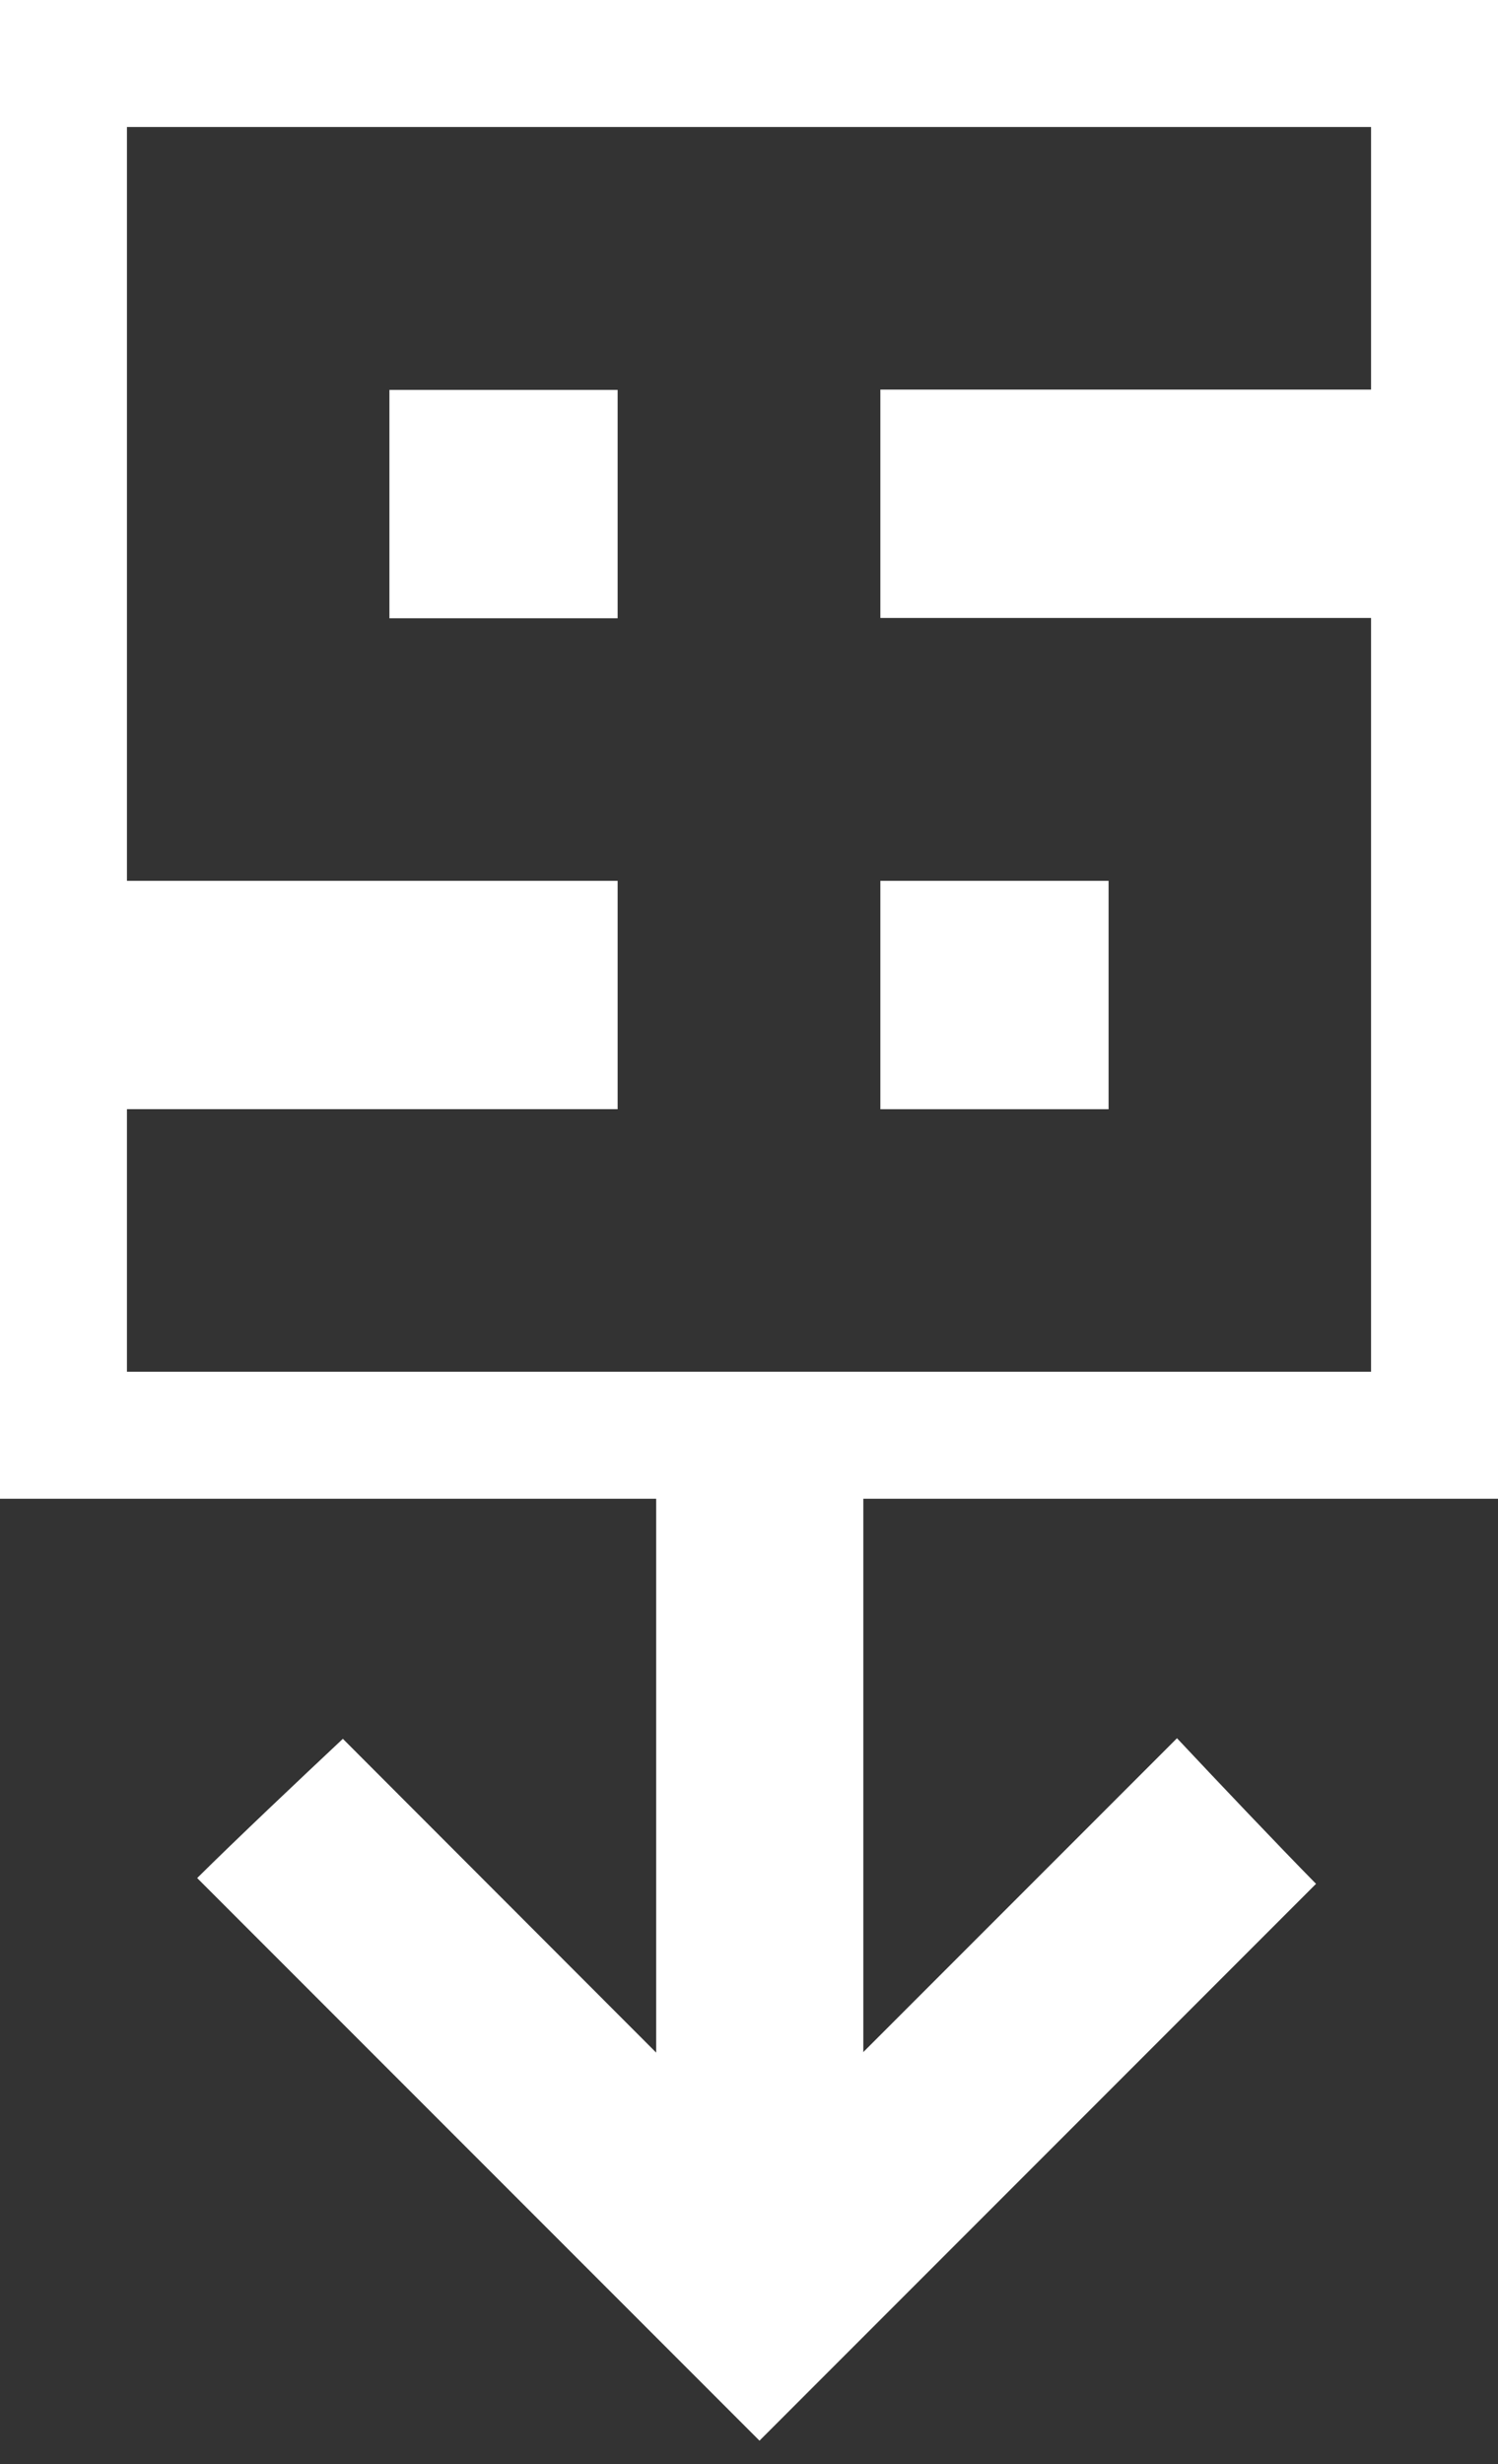
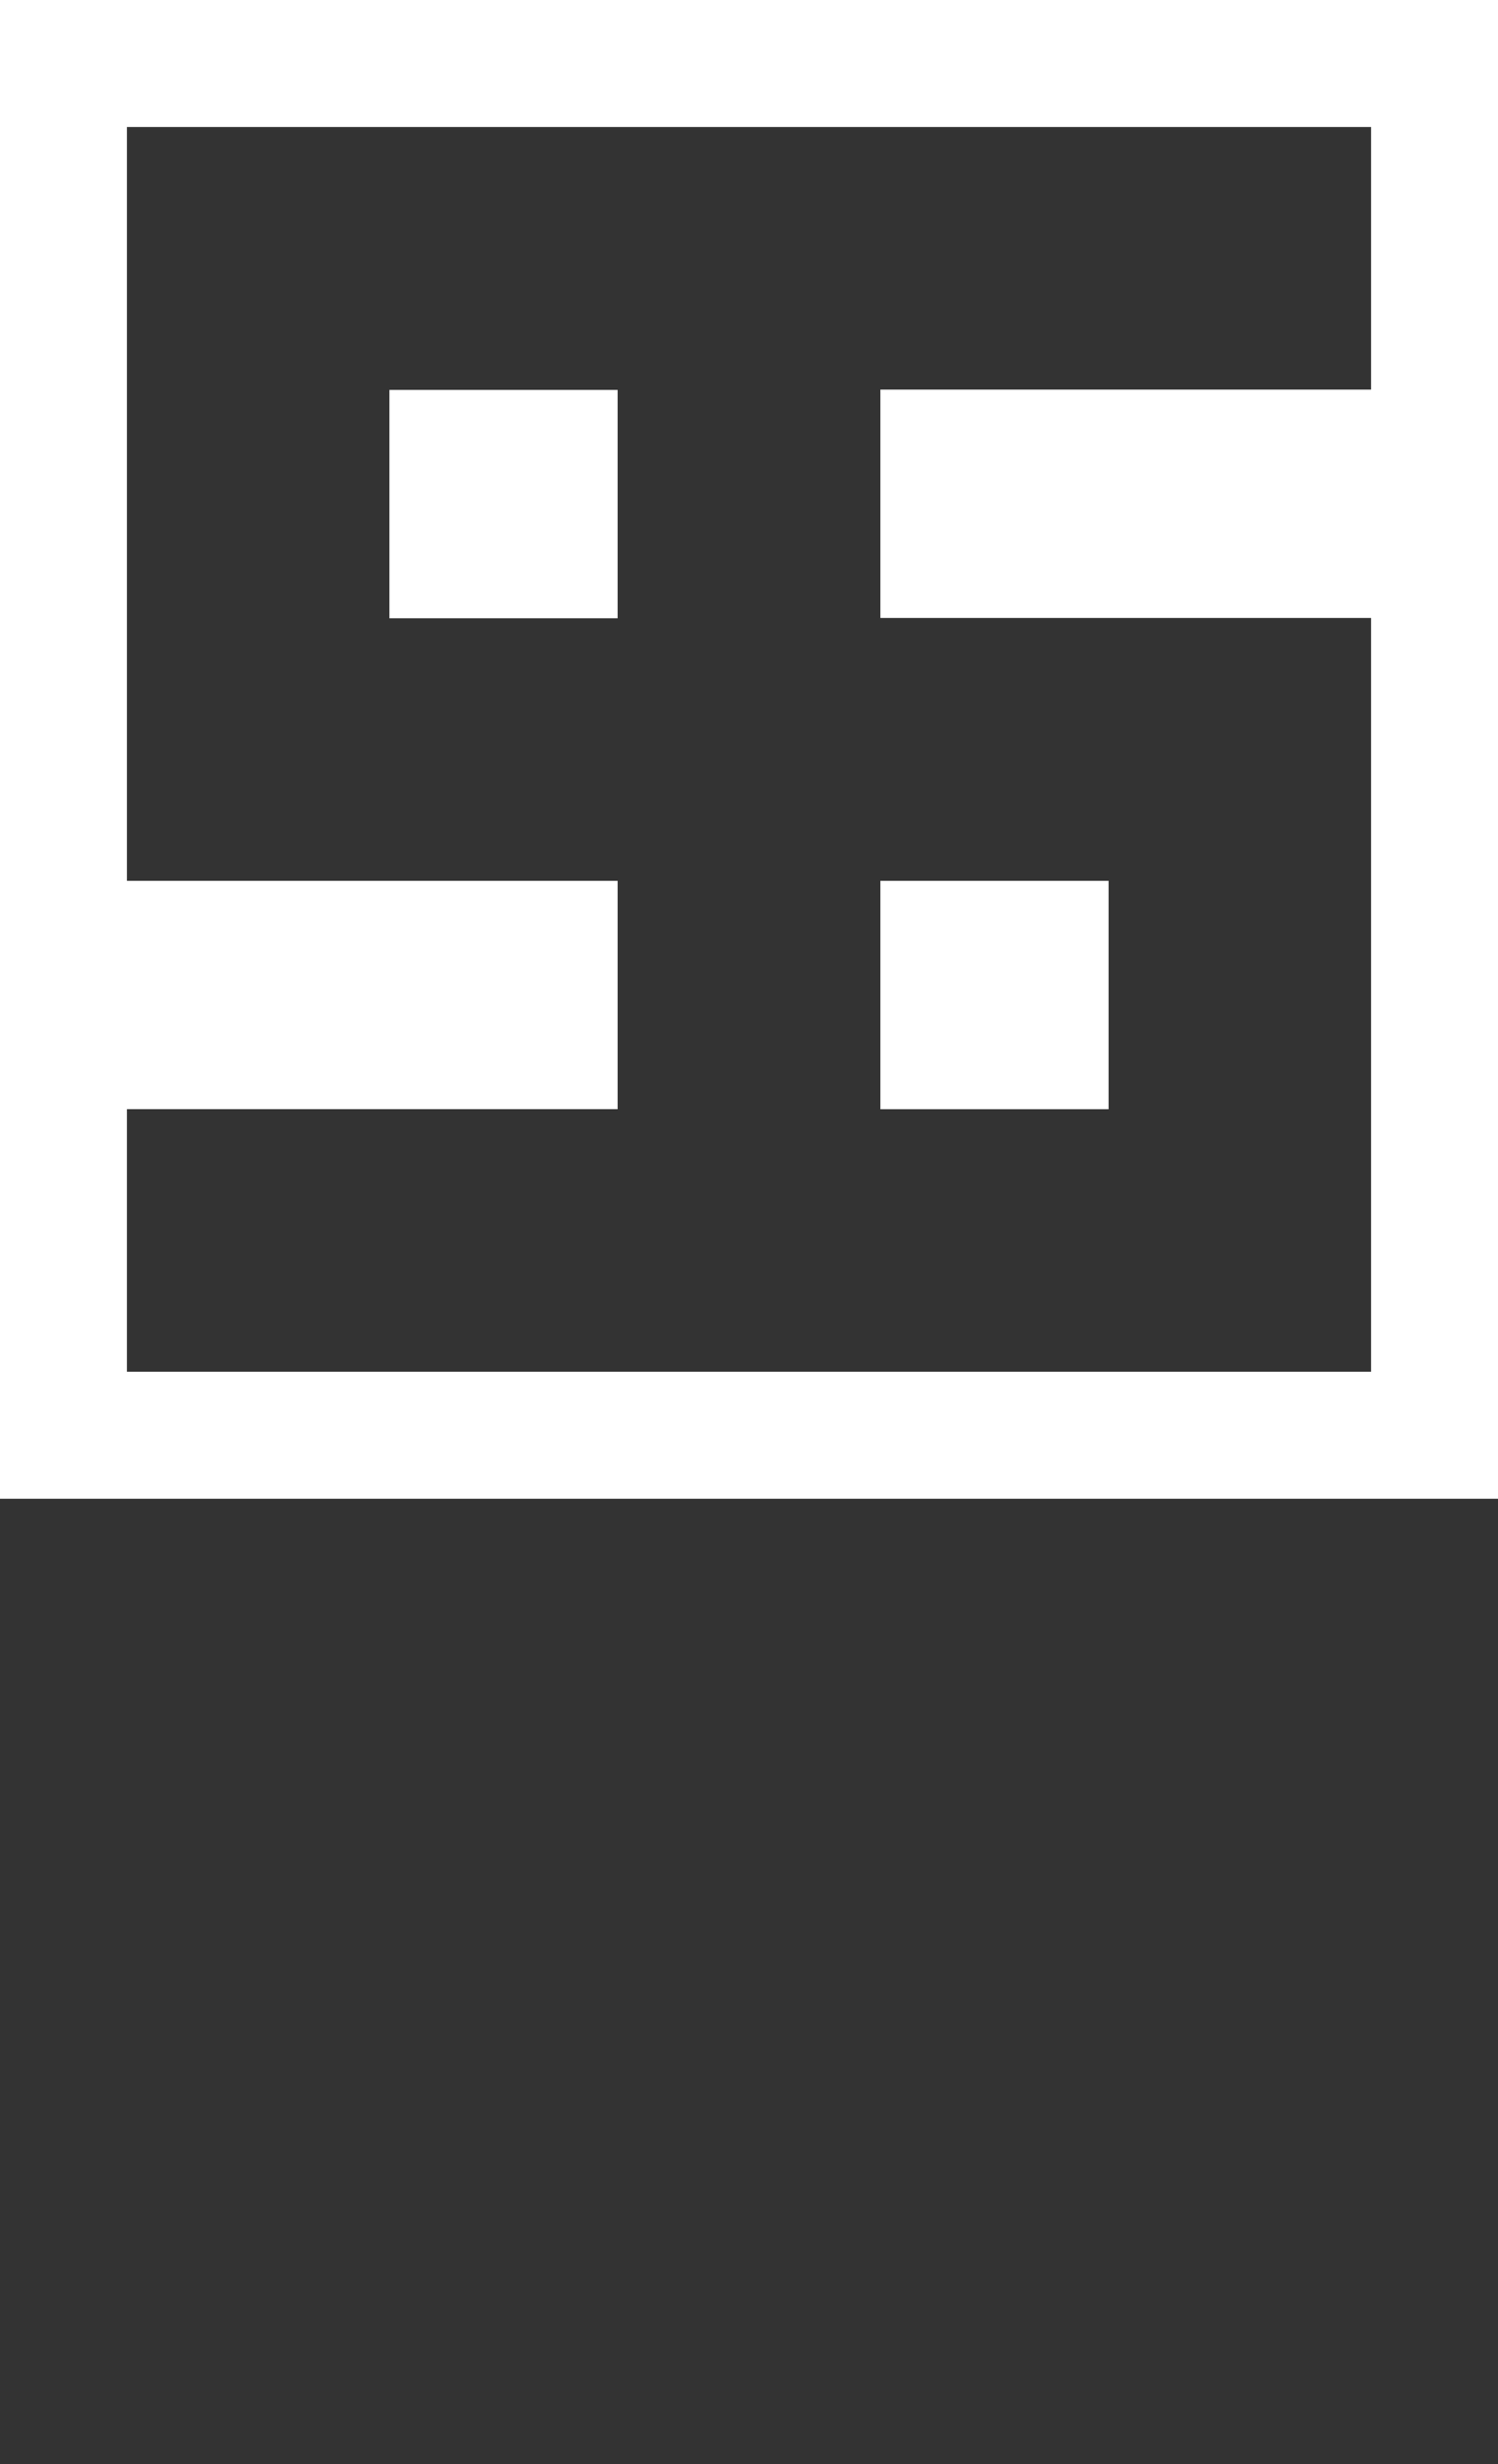
<svg xmlns="http://www.w3.org/2000/svg" width="59" height="97" viewBox="0 0 59 97" fill="none">
  <rect x="0" y="0" width="59" height="97" fill="#333333" stroke="none" />
  <path d="M2.5 37.174V2.5h54v15.337H37.174v3.989H56.5V56.5h-54V41.163h19.326v-3.989H2.5zM17.837 17.85v3.988h3.989V17.85h-3.989zm23.326 23.314v-3.989h-3.989v3.989h3.989z" stroke="#fff" stroke-width="5" stroke-miterlimit="10" />
-   <path d="M51.839 74.164c-1.496-1.52-3.88-4.032-5.482-5.738L29.913 84.87l-4.079-4.079-12.33-12.342c-1.695 1.59-4.219 3.974-5.738 5.481l22.147 22.148 21.914-21.914h.012z" fill="#fff" />
-   <path d="M34.002 54.015h-8.158v31.813h8.158V54.014z" fill="#fff" />
</svg>